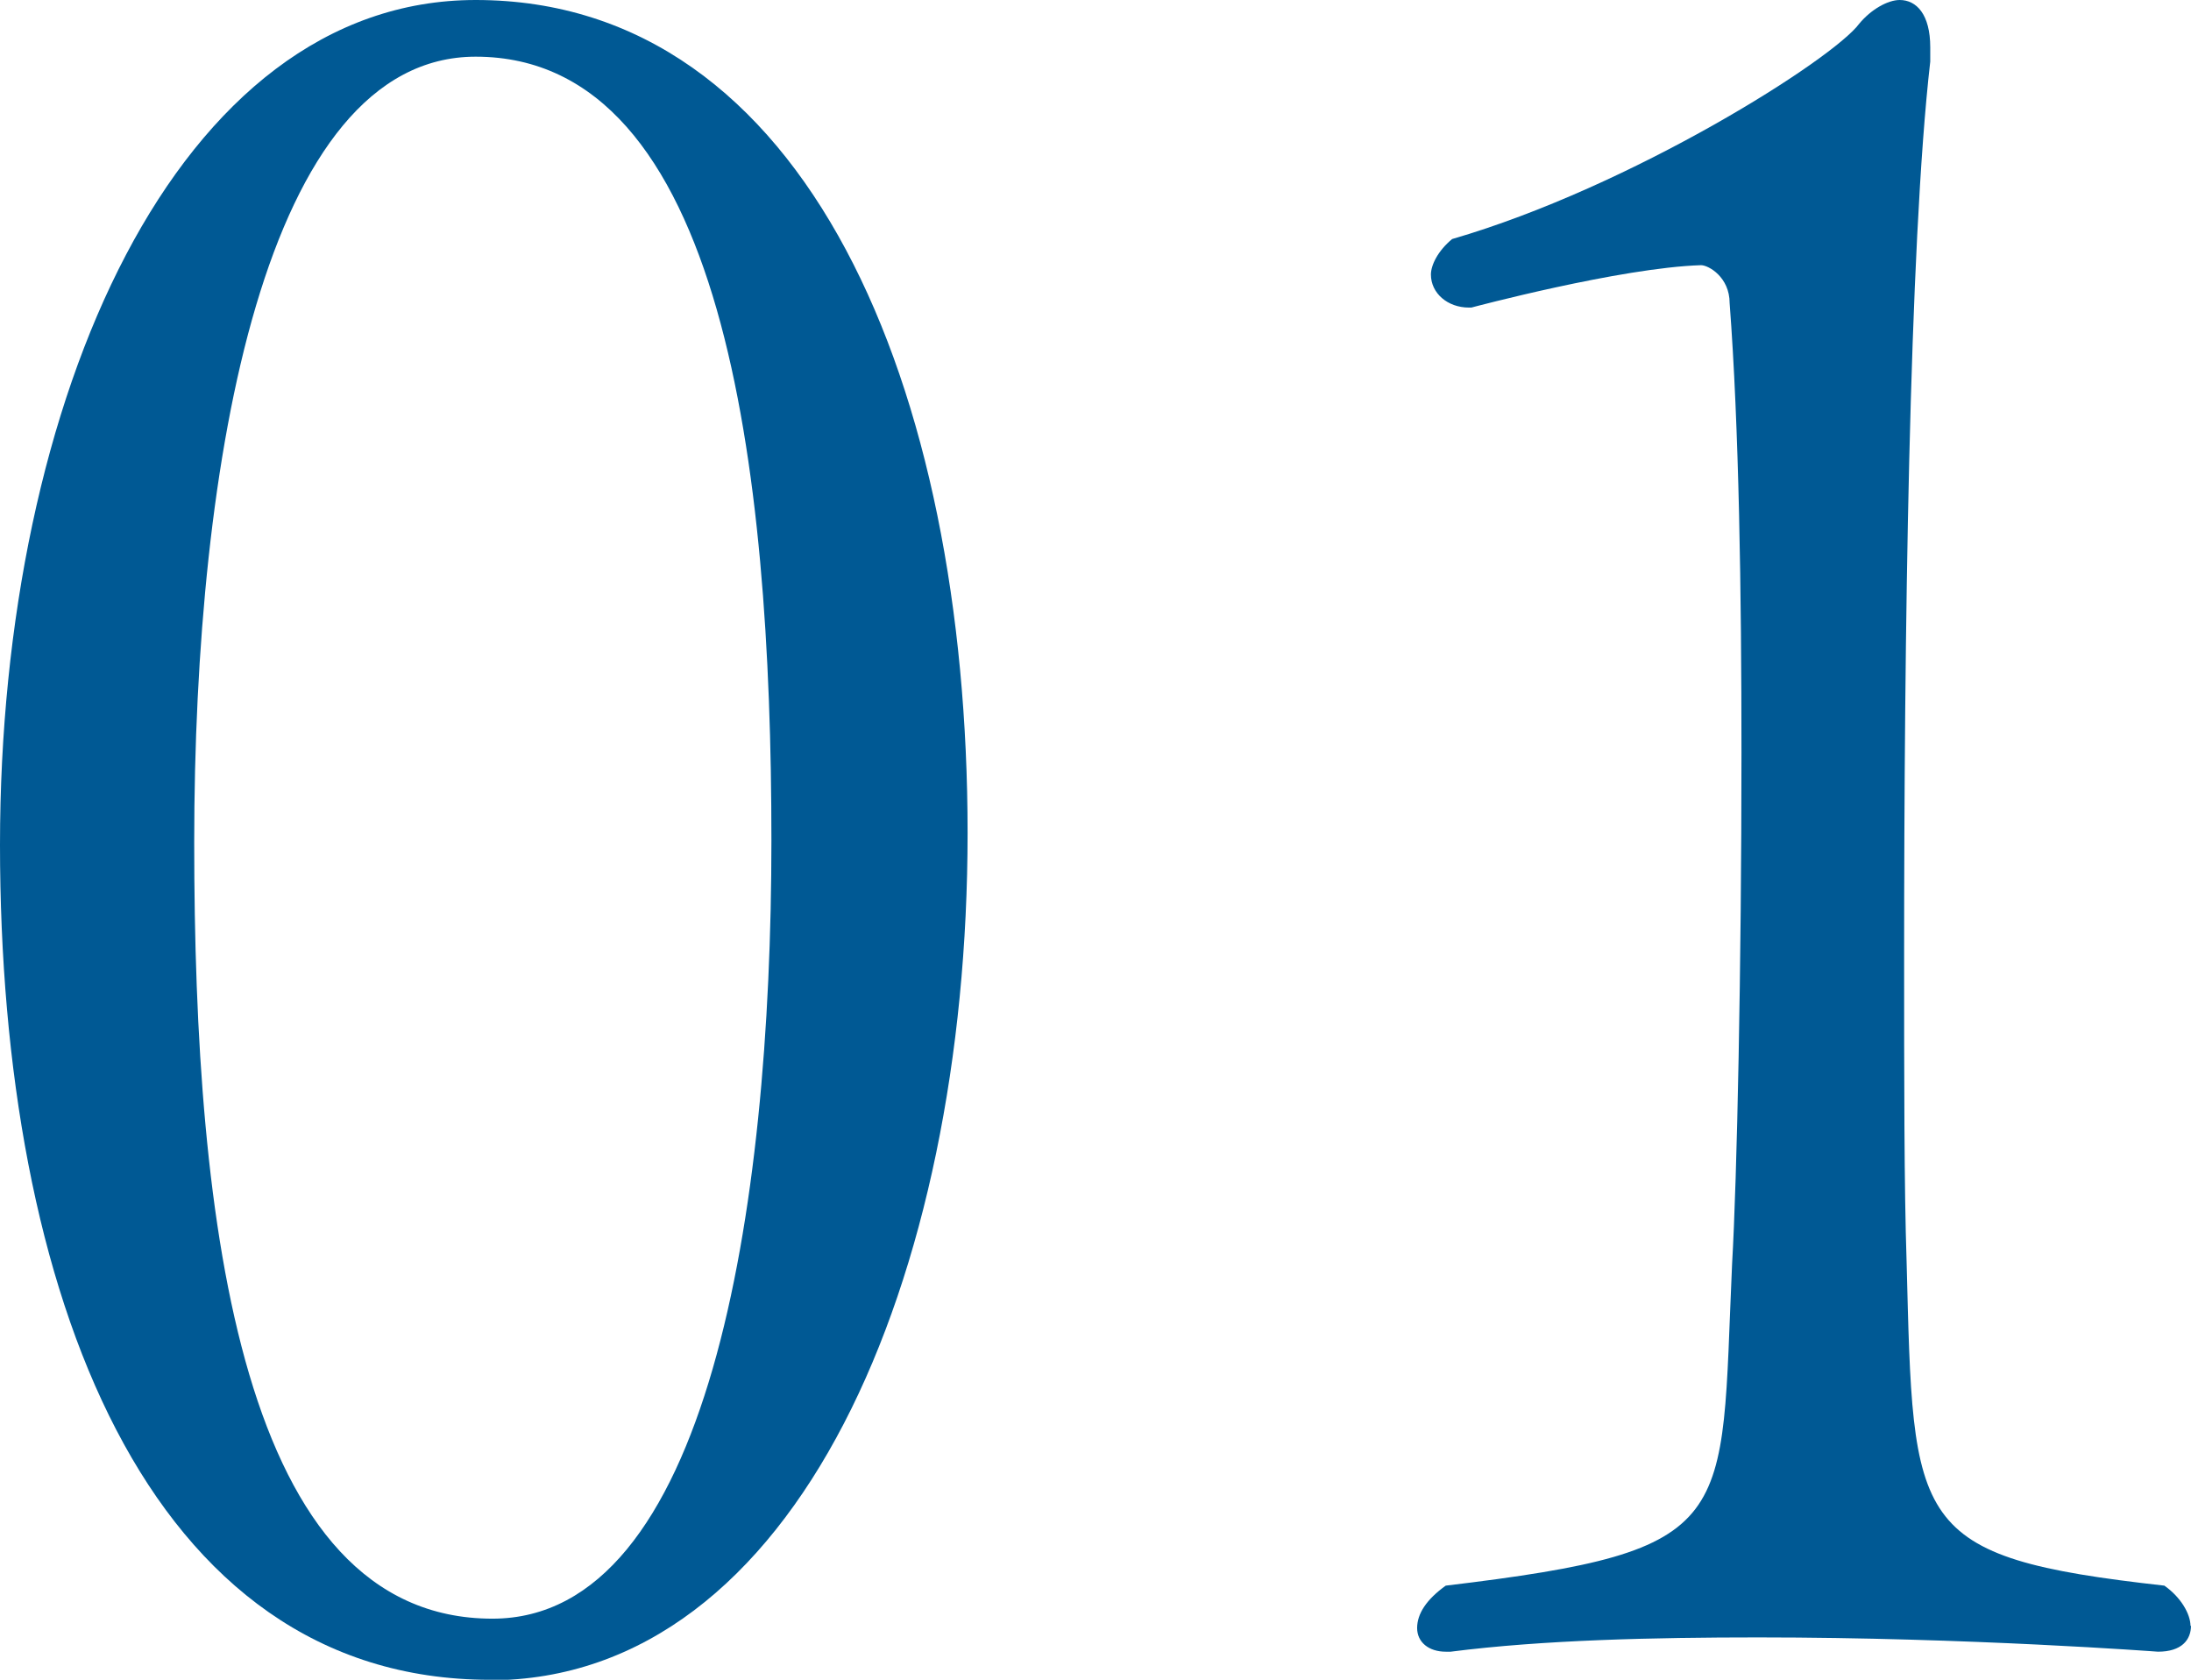
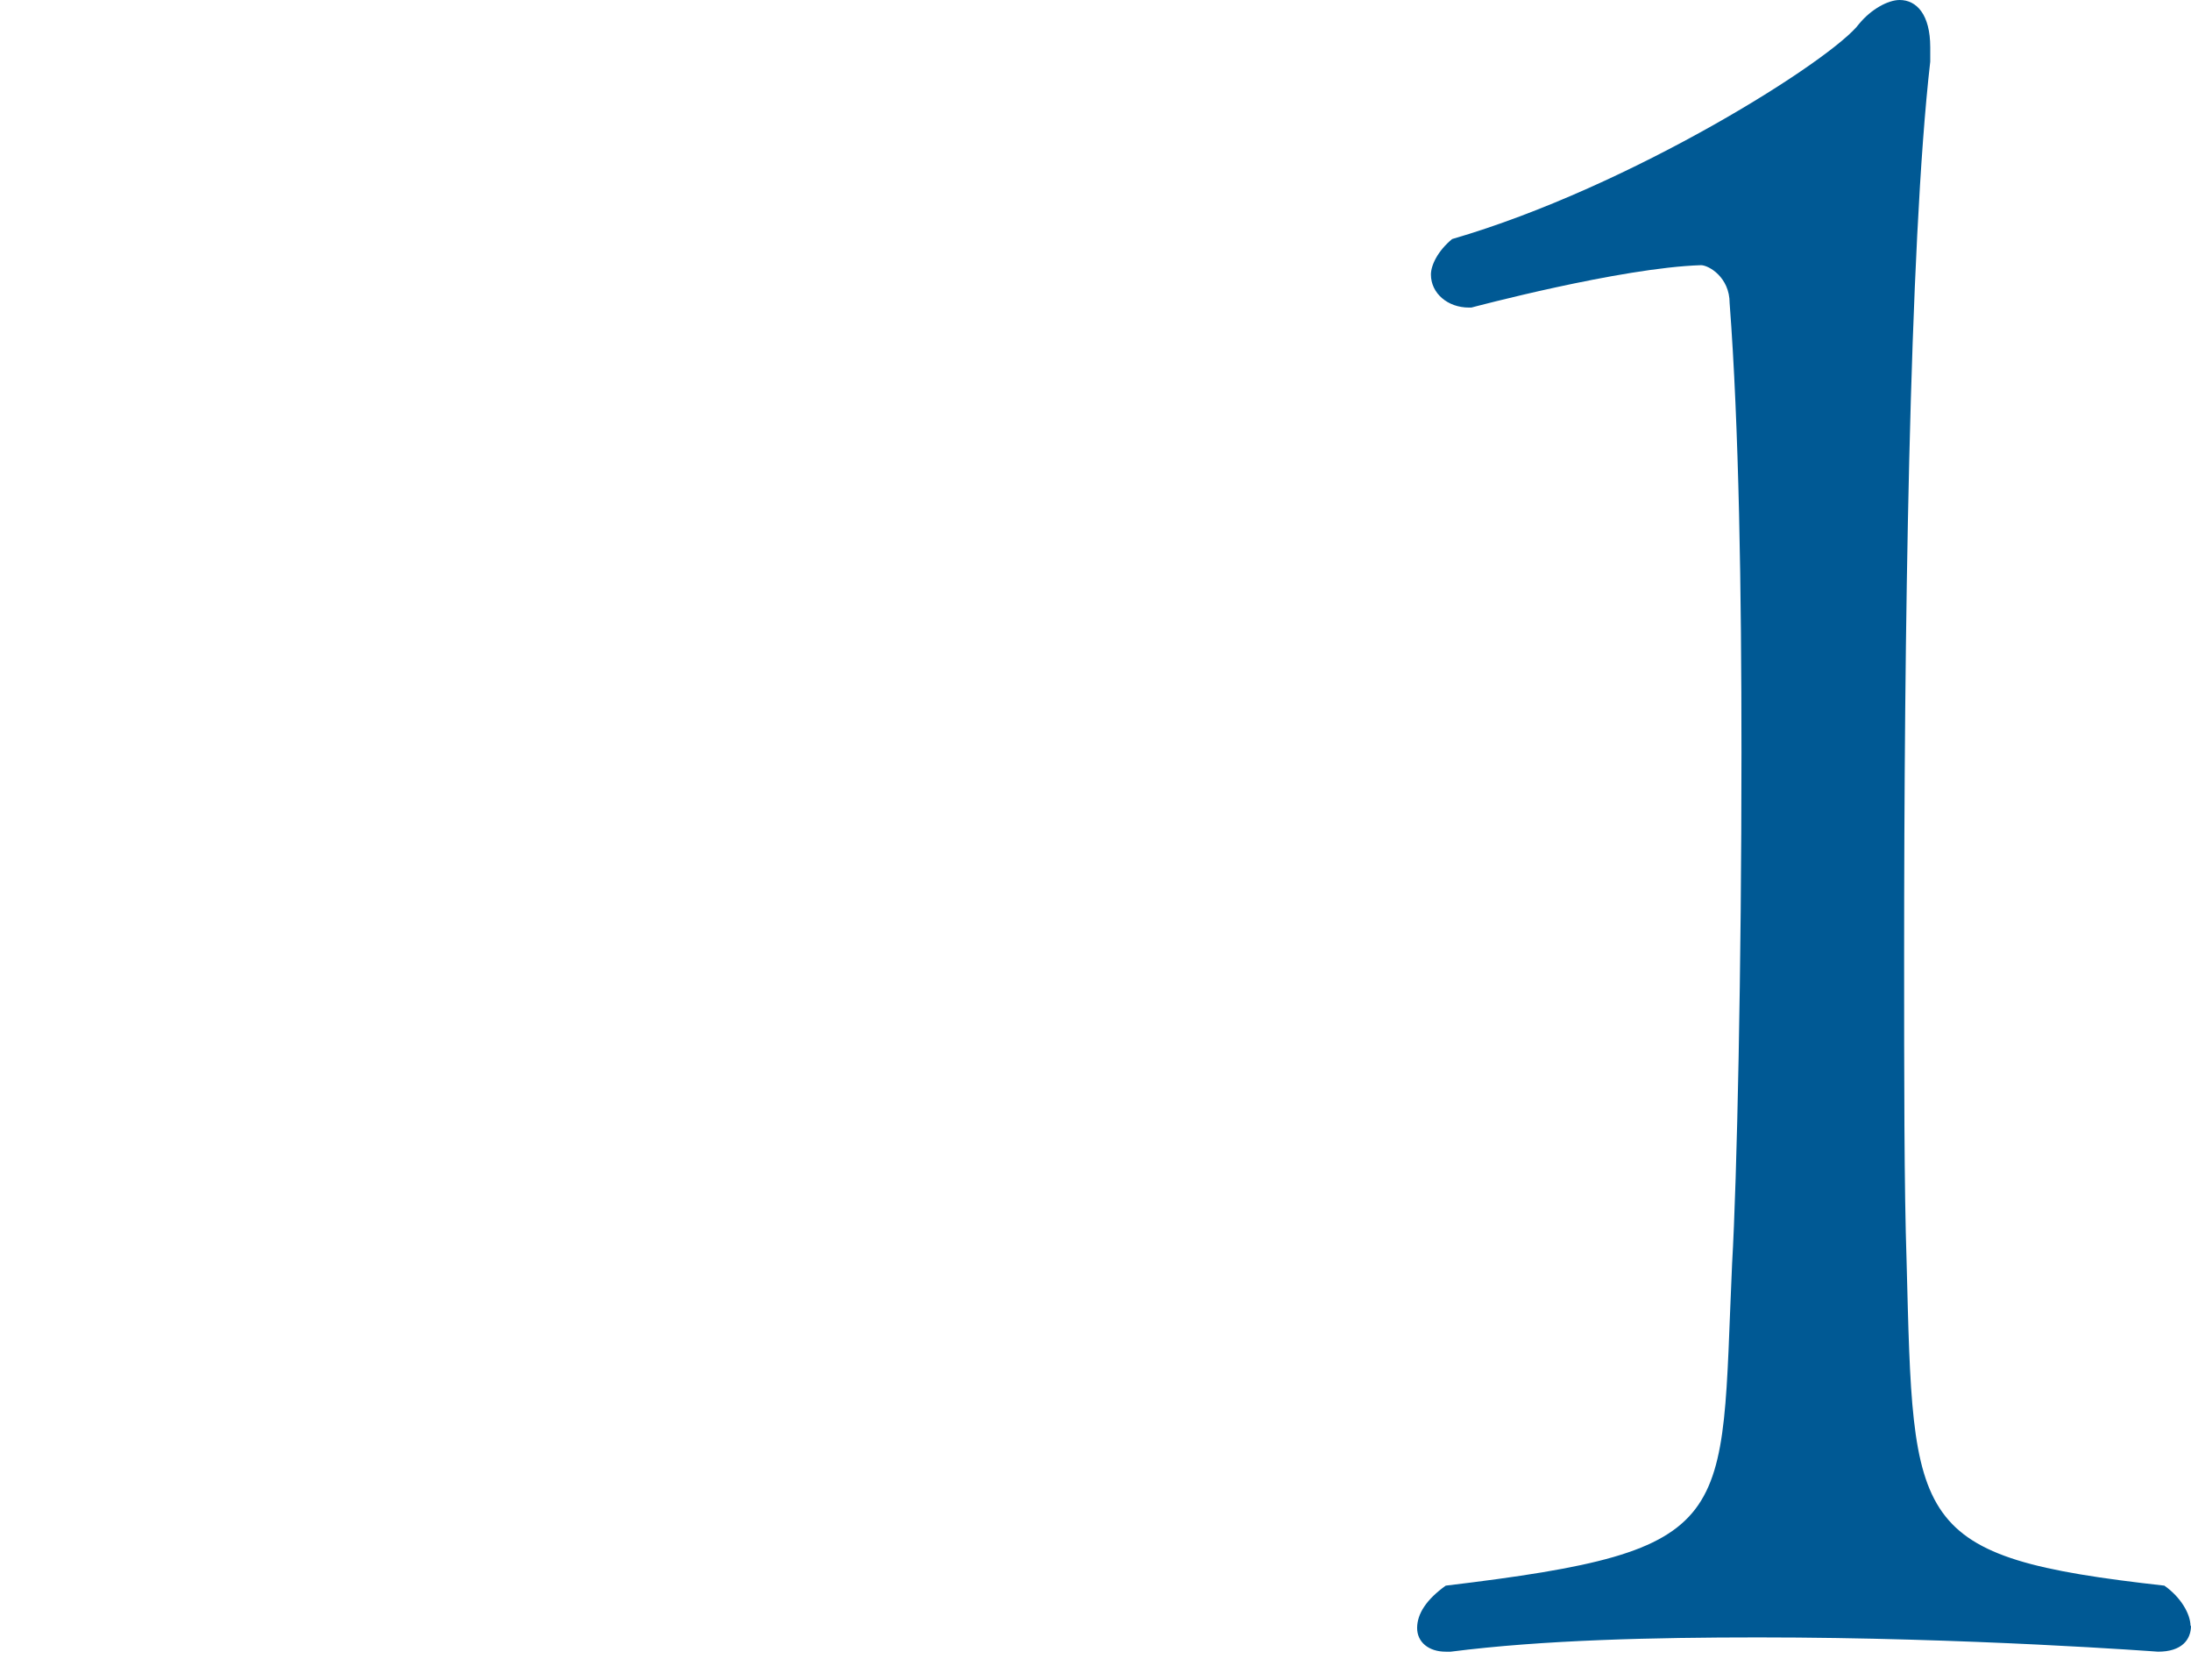
<svg xmlns="http://www.w3.org/2000/svg" id="_レイヤー_2" data-name="レイヤー 2" width="44.45" height="34.08" viewBox="0 0 44.45 34.08">
  <defs>
    <style>
      .cls-1 {
        fill: #005994;
        stroke-width: 0px;
      }
    </style>
  </defs>
  <g id="_レイヤー_1-2" data-name="レイヤー 1">
    <g>
-       <path class="cls-1" d="M9.94,34.08C2.98,34.08,0,26.21,0,17.14S3.6,0,9.65,0c6.72,0,9.98,7.87,9.98,16.9s-3.46,17.19-9.7,17.19ZM9.65,1.15c-4.27,0-5.71,8.16-5.71,15.94s.96,15.75,6.05,15.75c4.37,0,5.66-8.26,5.66-15.79S14.69,1.15,9.65,1.15Z" />
      <path class="cls-1" d="M44.45,32.98c0,.29-.19.53-.67.53,0,0-3.84-.29-8.11-.29-2.11,0-4.37.05-6.24.29h-.1c-.34,0-.58-.19-.58-.48s.19-.58.58-.86c6-.72,5.57-1.25,5.81-6.53.1-1.73.19-6,.19-10.37,0-3.26-.05-6.62-.24-9.12,0-.53-.43-.77-.58-.77-1.63.05-4.66.86-4.66.86h-.05c-.43,0-.77-.29-.77-.67,0-.19.14-.48.43-.72,3.65-1.06,7.73-3.65,8.26-4.37.24-.29.58-.48.82-.48.34,0,.62.29.62.96v.29c-.43,3.75-.53,11.76-.53,18.15,0,2.45,0,4.7.05,6.19.14,5.38.05,6,5.23,6.58.34.24.53.58.53.82Z" />
    </g>
  </g>
</svg>